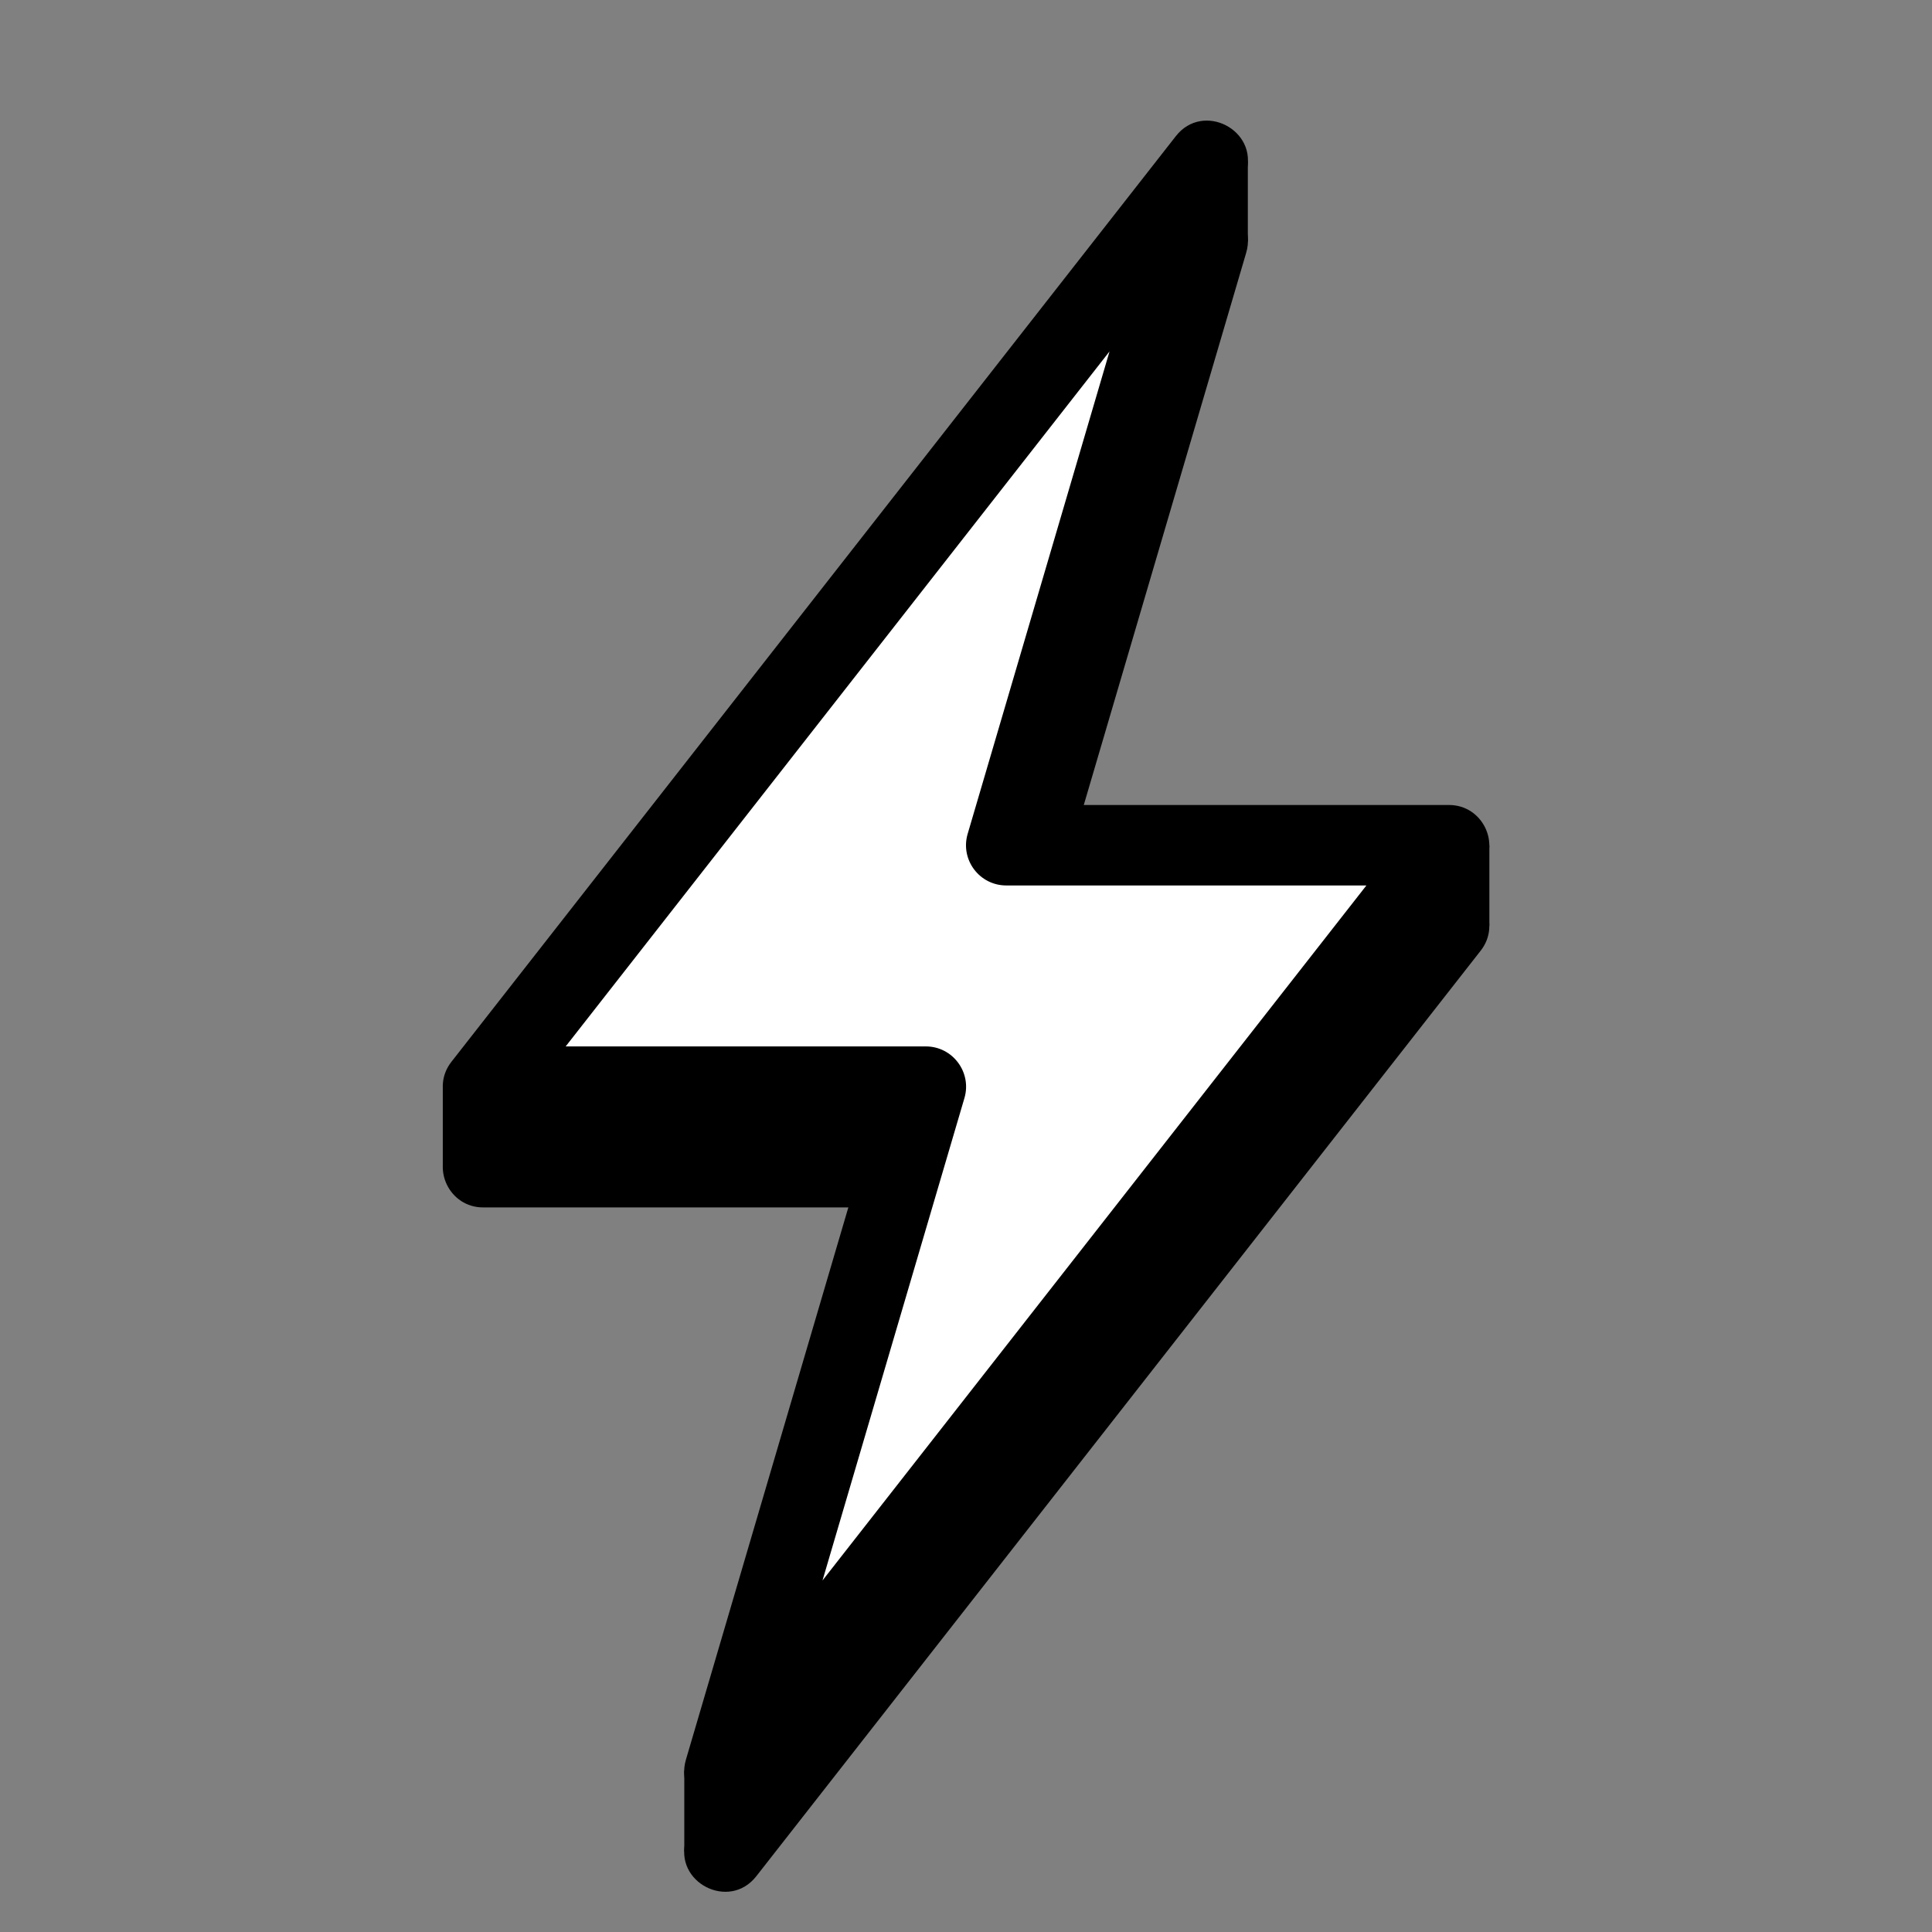
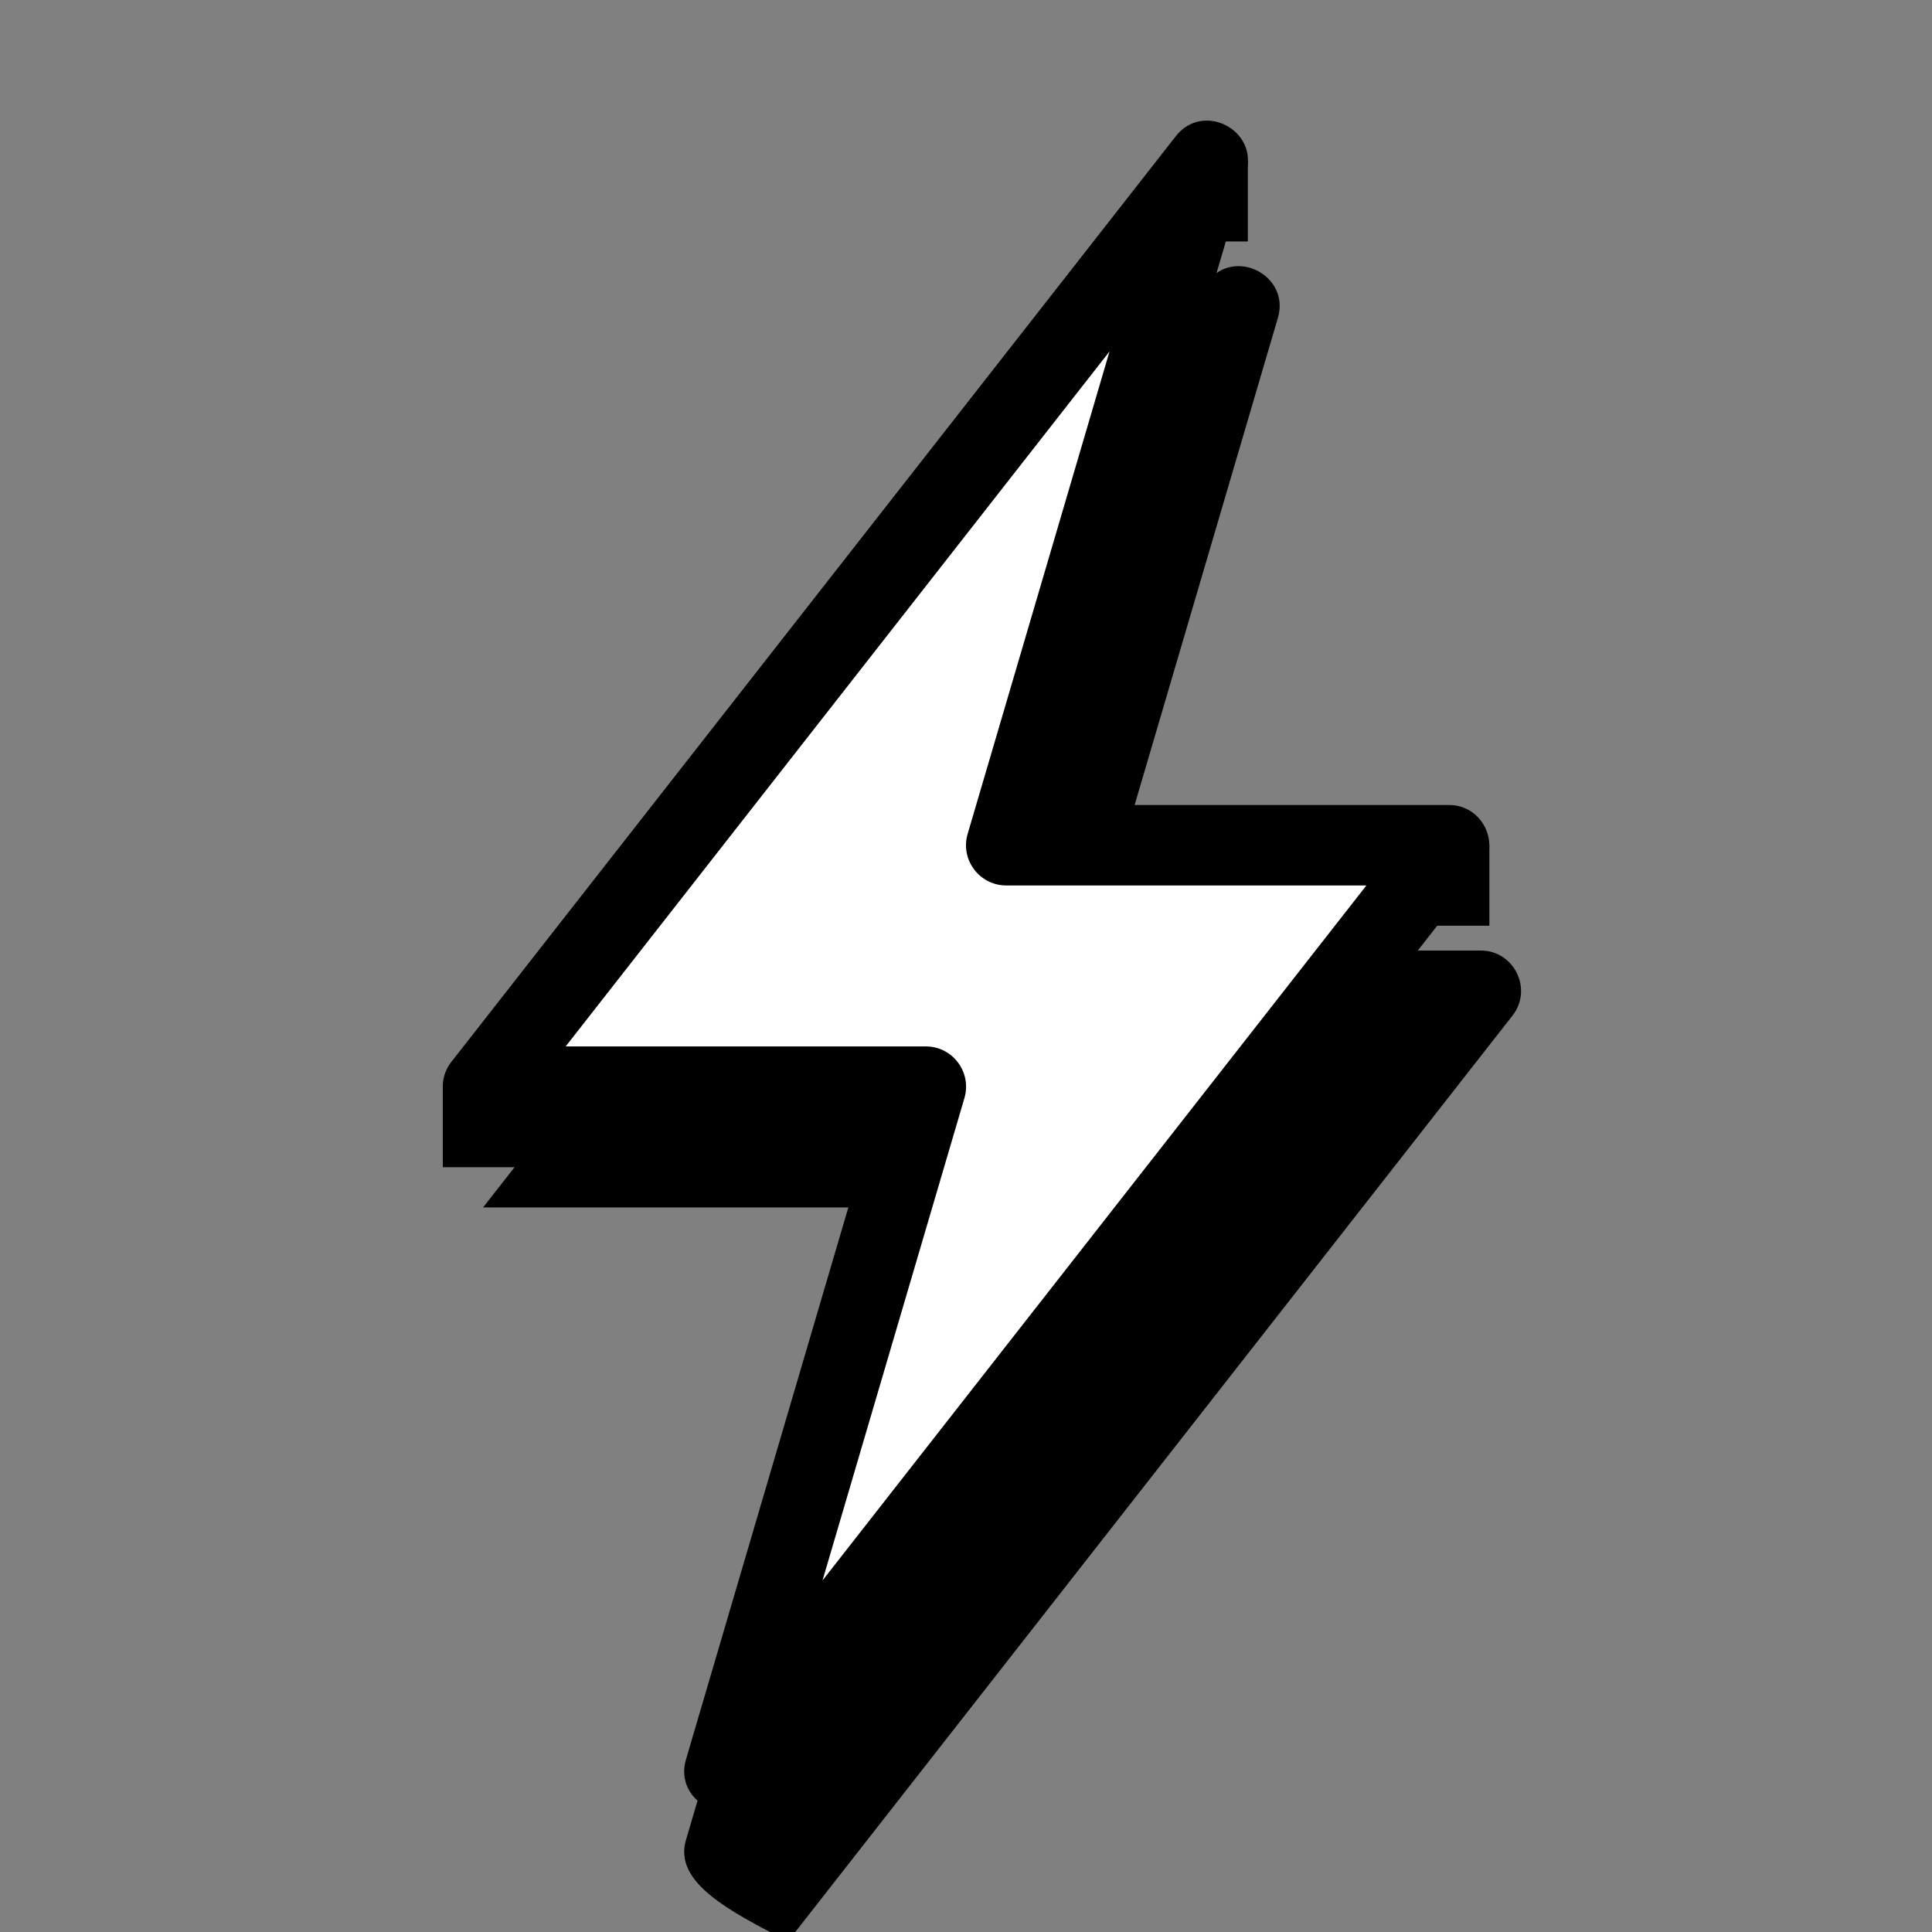
<svg xmlns="http://www.w3.org/2000/svg" viewBox="0 0 48 48" width="96px" height="96px" fill-rule="evenodd" clip-rule="evenodd">
  <rect x="0" y="0" width="48" height="48" fill="#808080" stroke="none" />
  <path fill-rule="evenodd" d="M11.001,26.998v2.001h4.001v-2.001 H11.001z" clip-rule="evenodd" />
  <path fill-rule="evenodd" d="M33.002,20.998v2.001h4.001v-2.001 H33.002z" clip-rule="evenodd" />
-   <path fill-rule="evenodd" d="M17.001,43.997v2.001h2.001v-2.001 H17.001z" clip-rule="evenodd" />
  <path fill-rule="evenodd" d="M29.001,3.998v2.001h2.001V3.998 H29.001z" clip-rule="evenodd" />
-   <path fill-rule="evenodd" d="M17.042,45.717l4.623-15.719h-9.663 c-0.832,0-1.3-0.961-0.788-1.616l18-23c0.675-0.863,2.056-0.152,1.747,0.899l-4.623,15.719h9.664c0.831,0,1.299,0.963,0.787,1.617 l-18,22.999C18.114,47.478,16.733,46.767,17.042,45.717z" clip-rule="evenodd" />
+   <path fill-rule="evenodd" d="M17.042,45.717l4.623-15.719h-9.663 l18-23c0.675-0.863,2.056-0.152,1.747,0.899l-4.623,15.719h9.664c0.831,0,1.299,0.963,0.787,1.617 l-18,22.999C18.114,47.478,16.733,46.767,17.042,45.717z" clip-rule="evenodd" />
  <path fill="#fff" fill-rule="evenodd" d="M18.002,43.998 l18-22.999h-11l5-17.001l-18,23h11L18.002,43.998z" clip-rule="evenodd" />
  <path fill-rule="evenodd" d="M17.042,43.717l4.623-15.719h-9.663 c-0.832,0-1.3-0.961-0.788-1.616l18-23c0.675-0.863,2.056-0.152,1.747,0.899l-4.623,15.719h9.664c0.831,0,1.299,0.963,0.787,1.617 l-18,22.999C18.114,45.478,16.733,44.767,17.042,43.717z M20.435,39.266l13.513-17.267h-8.947c-0.668,0-1.148-0.641-0.96-1.281 l3.525-11.987L14.054,25.998h8.948c0.667,0,1.147,0.643,0.959,1.283L20.435,39.266z" clip-rule="evenodd" />
</svg>